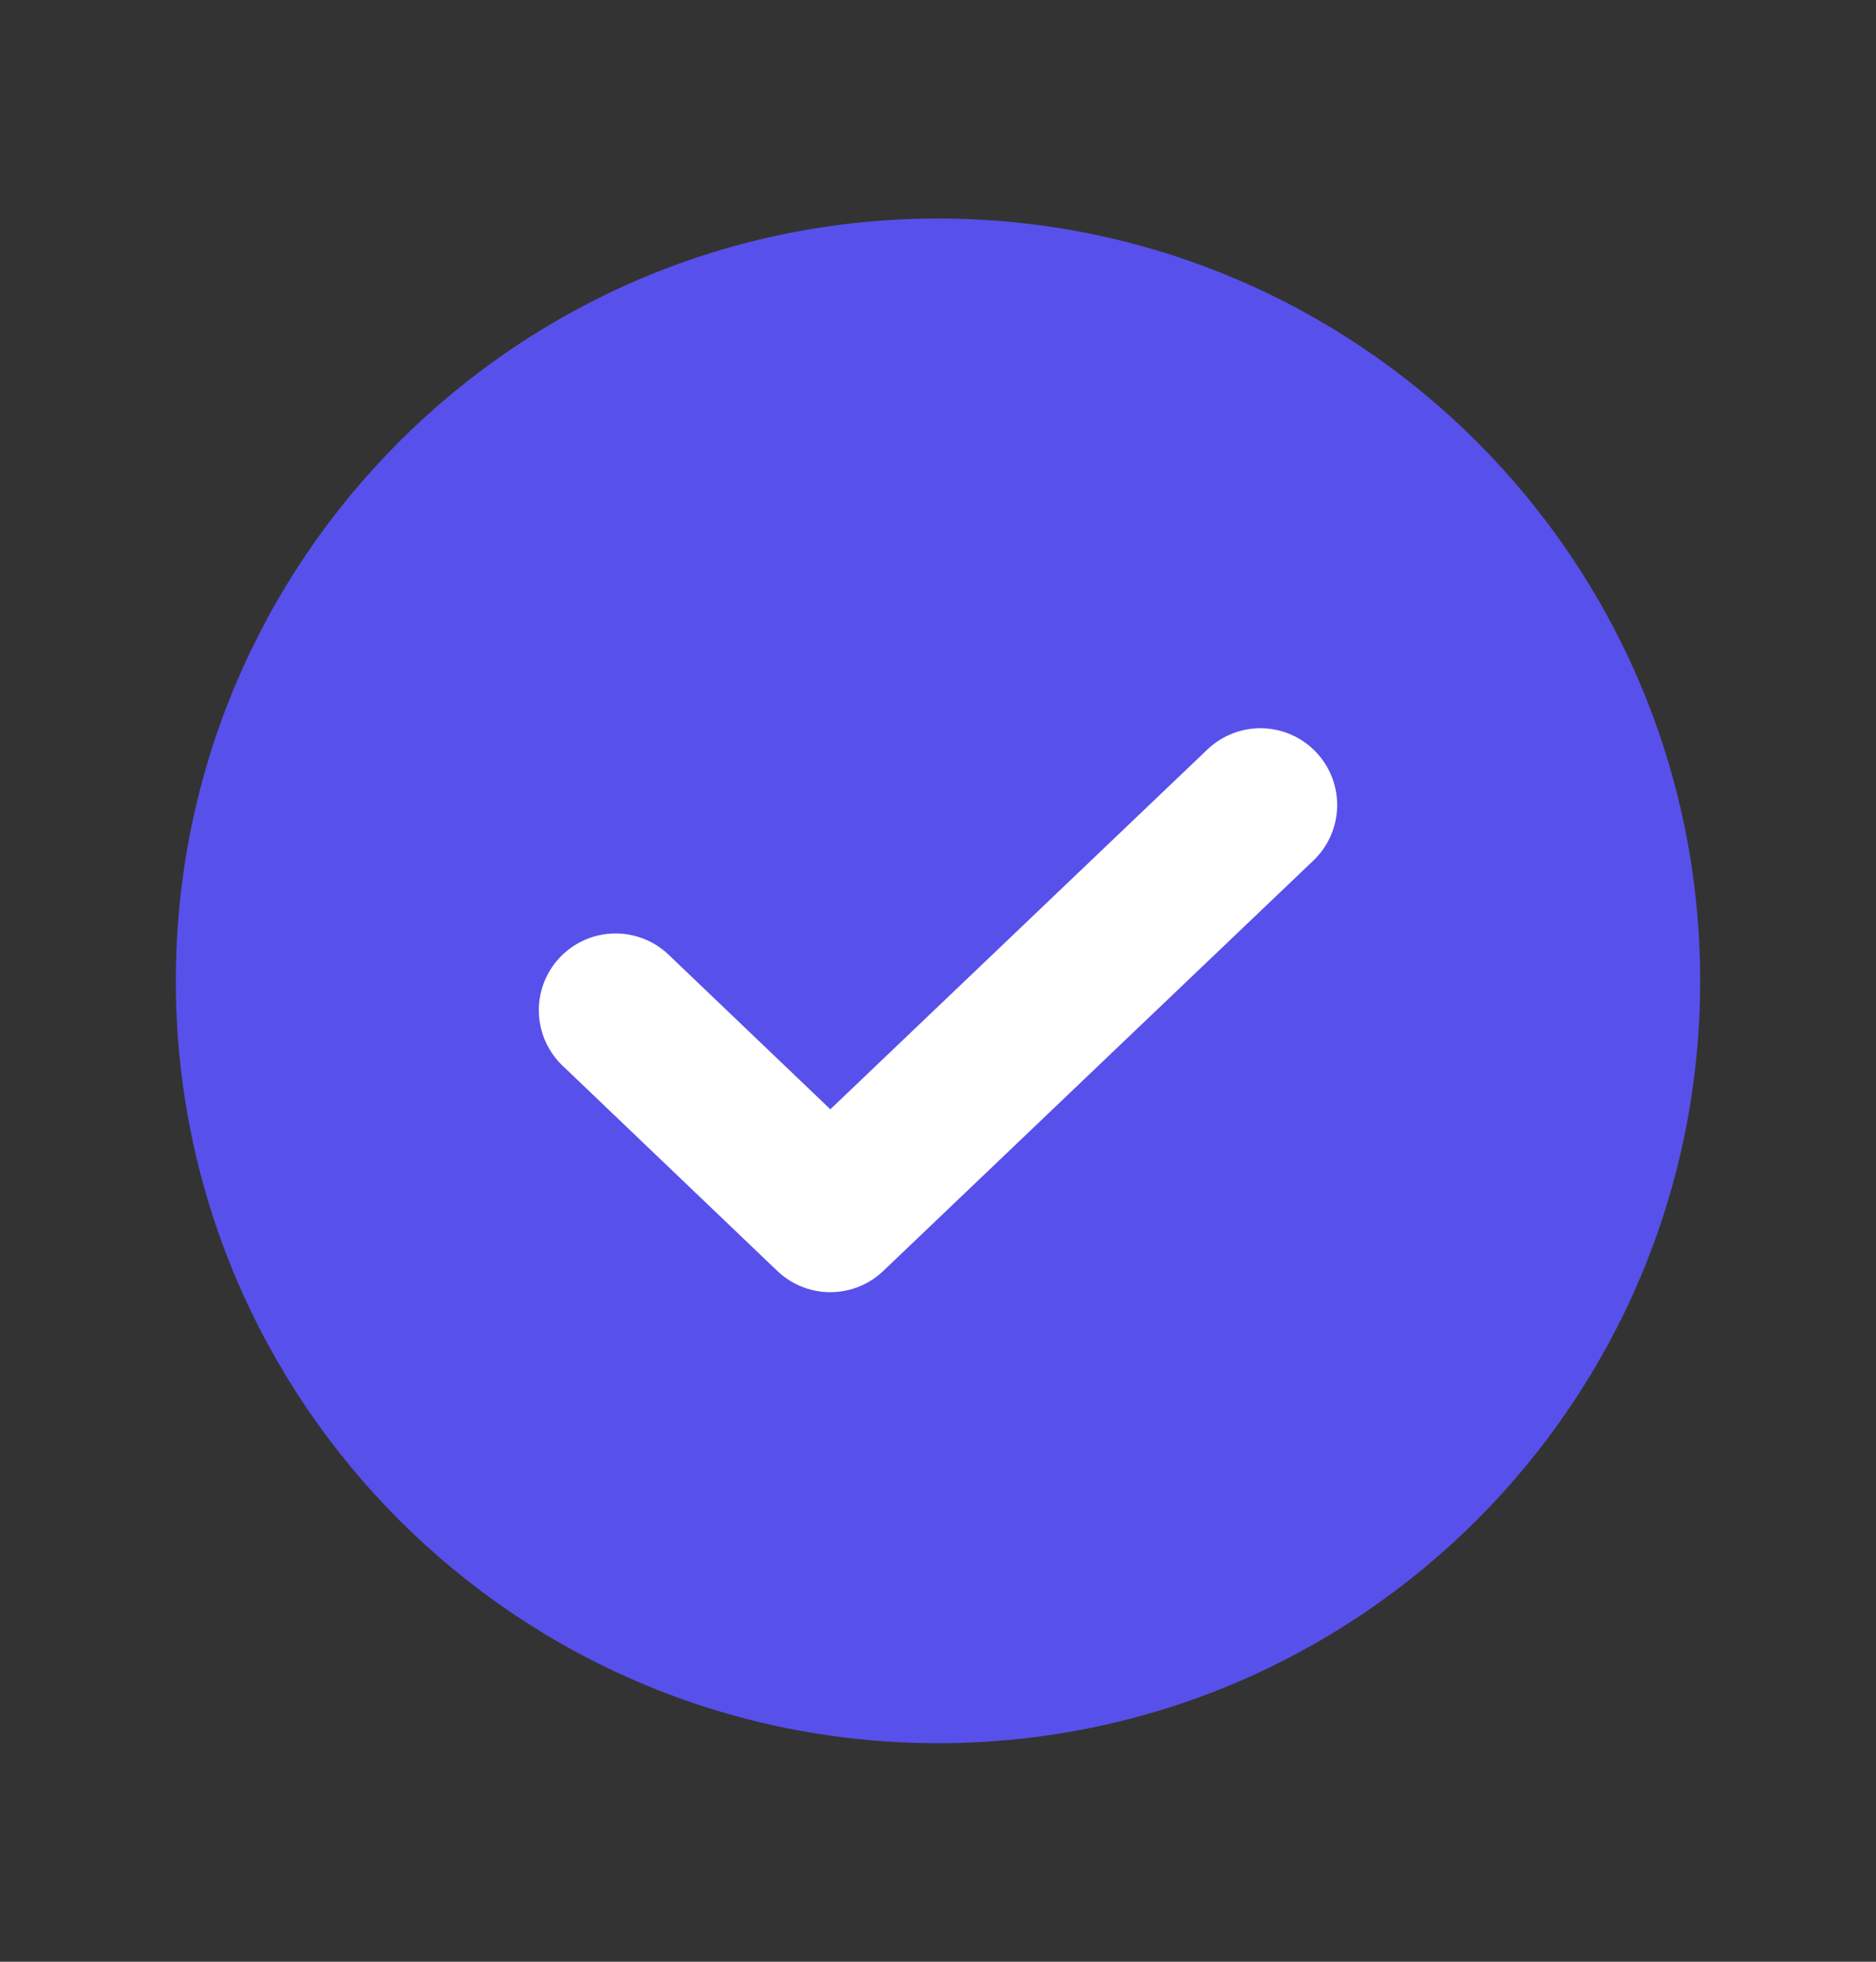
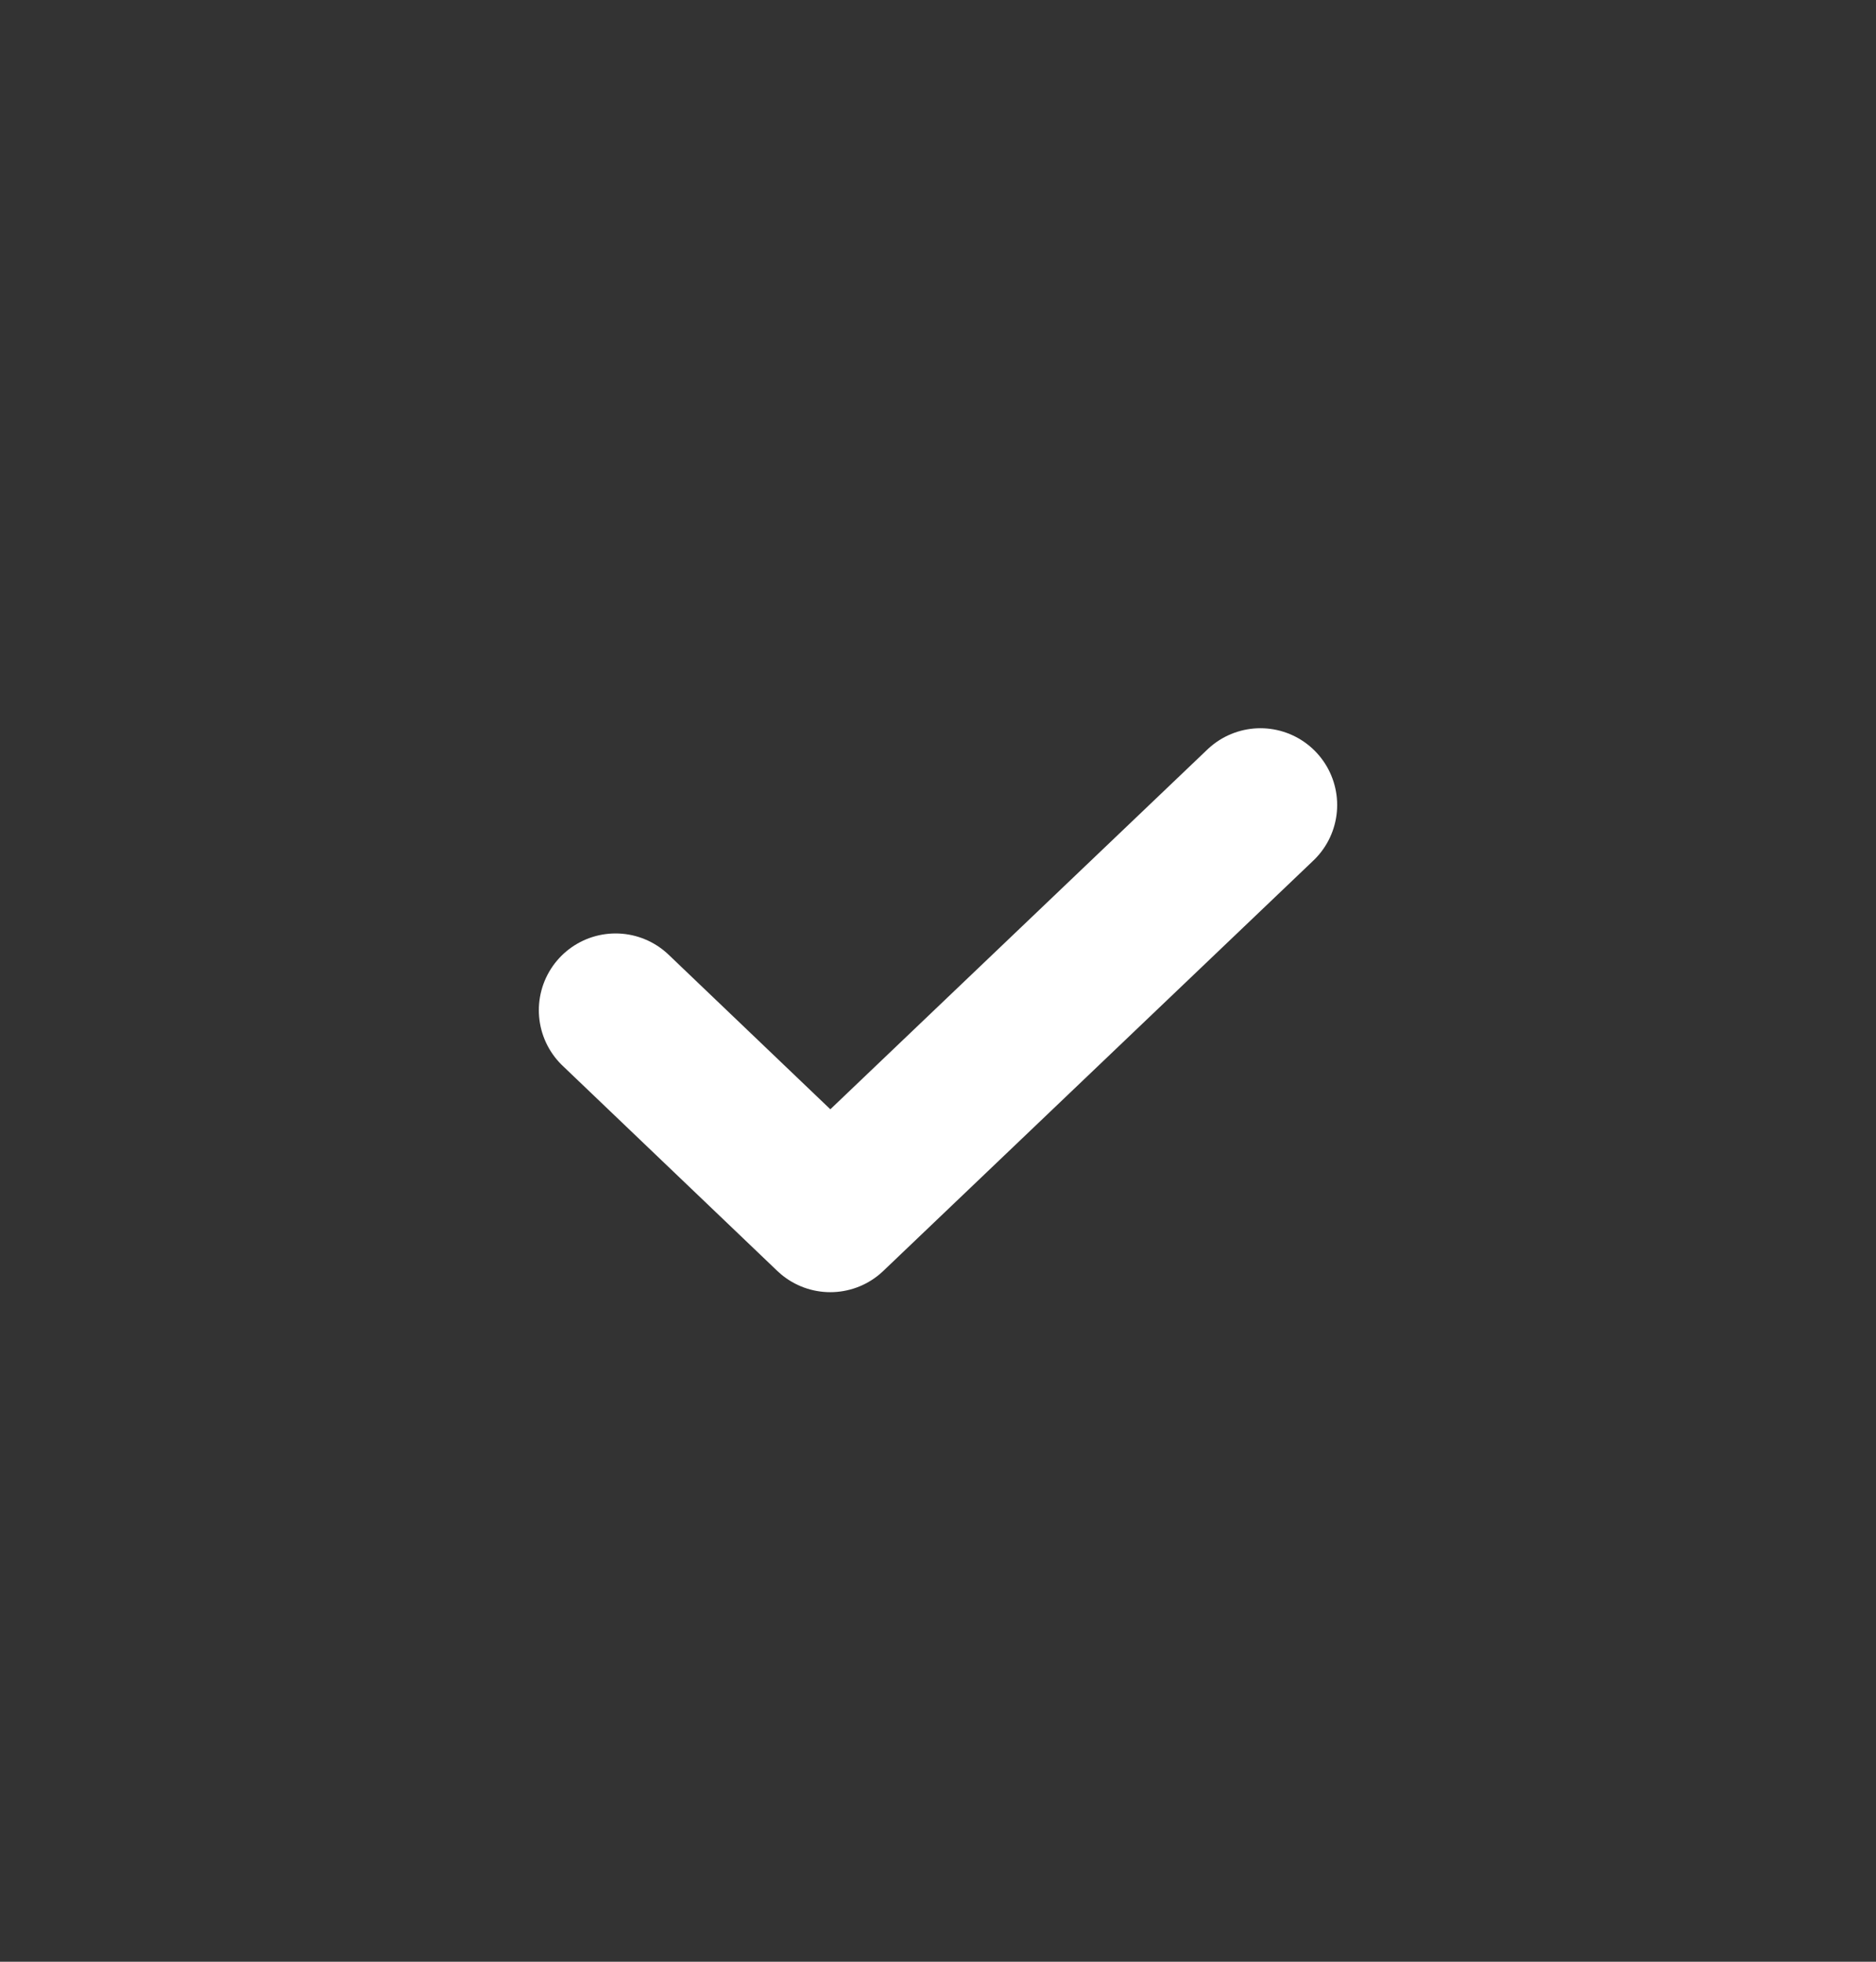
<svg xmlns="http://www.w3.org/2000/svg" width="22" height="23" viewBox="0 0 22 23" fill="none">
  <rect x="0" y="0" width="22" height="23" fill="#333333" stroke="none" />
  <g id="CheckCircle">
-     <path id="Vector (Stroke)" fill-rule="evenodd" clip-rule="evenodd" d="M2.062 11.5C2.062 6.564 6.064 2.562 11 2.562C15.936 2.562 19.938 6.564 19.938 11.5C19.938 16.436 15.936 20.438 11 20.438C6.064 20.438 2.062 16.436 2.062 11.5Z" fill="#5850EB" />
    <path id="Vector" d="M14.781 9.438L9.737 14.25L7.219 11.844" stroke="white" stroke-width="1.8" stroke-linecap="round" stroke-linejoin="round" />
  </g>
</svg>